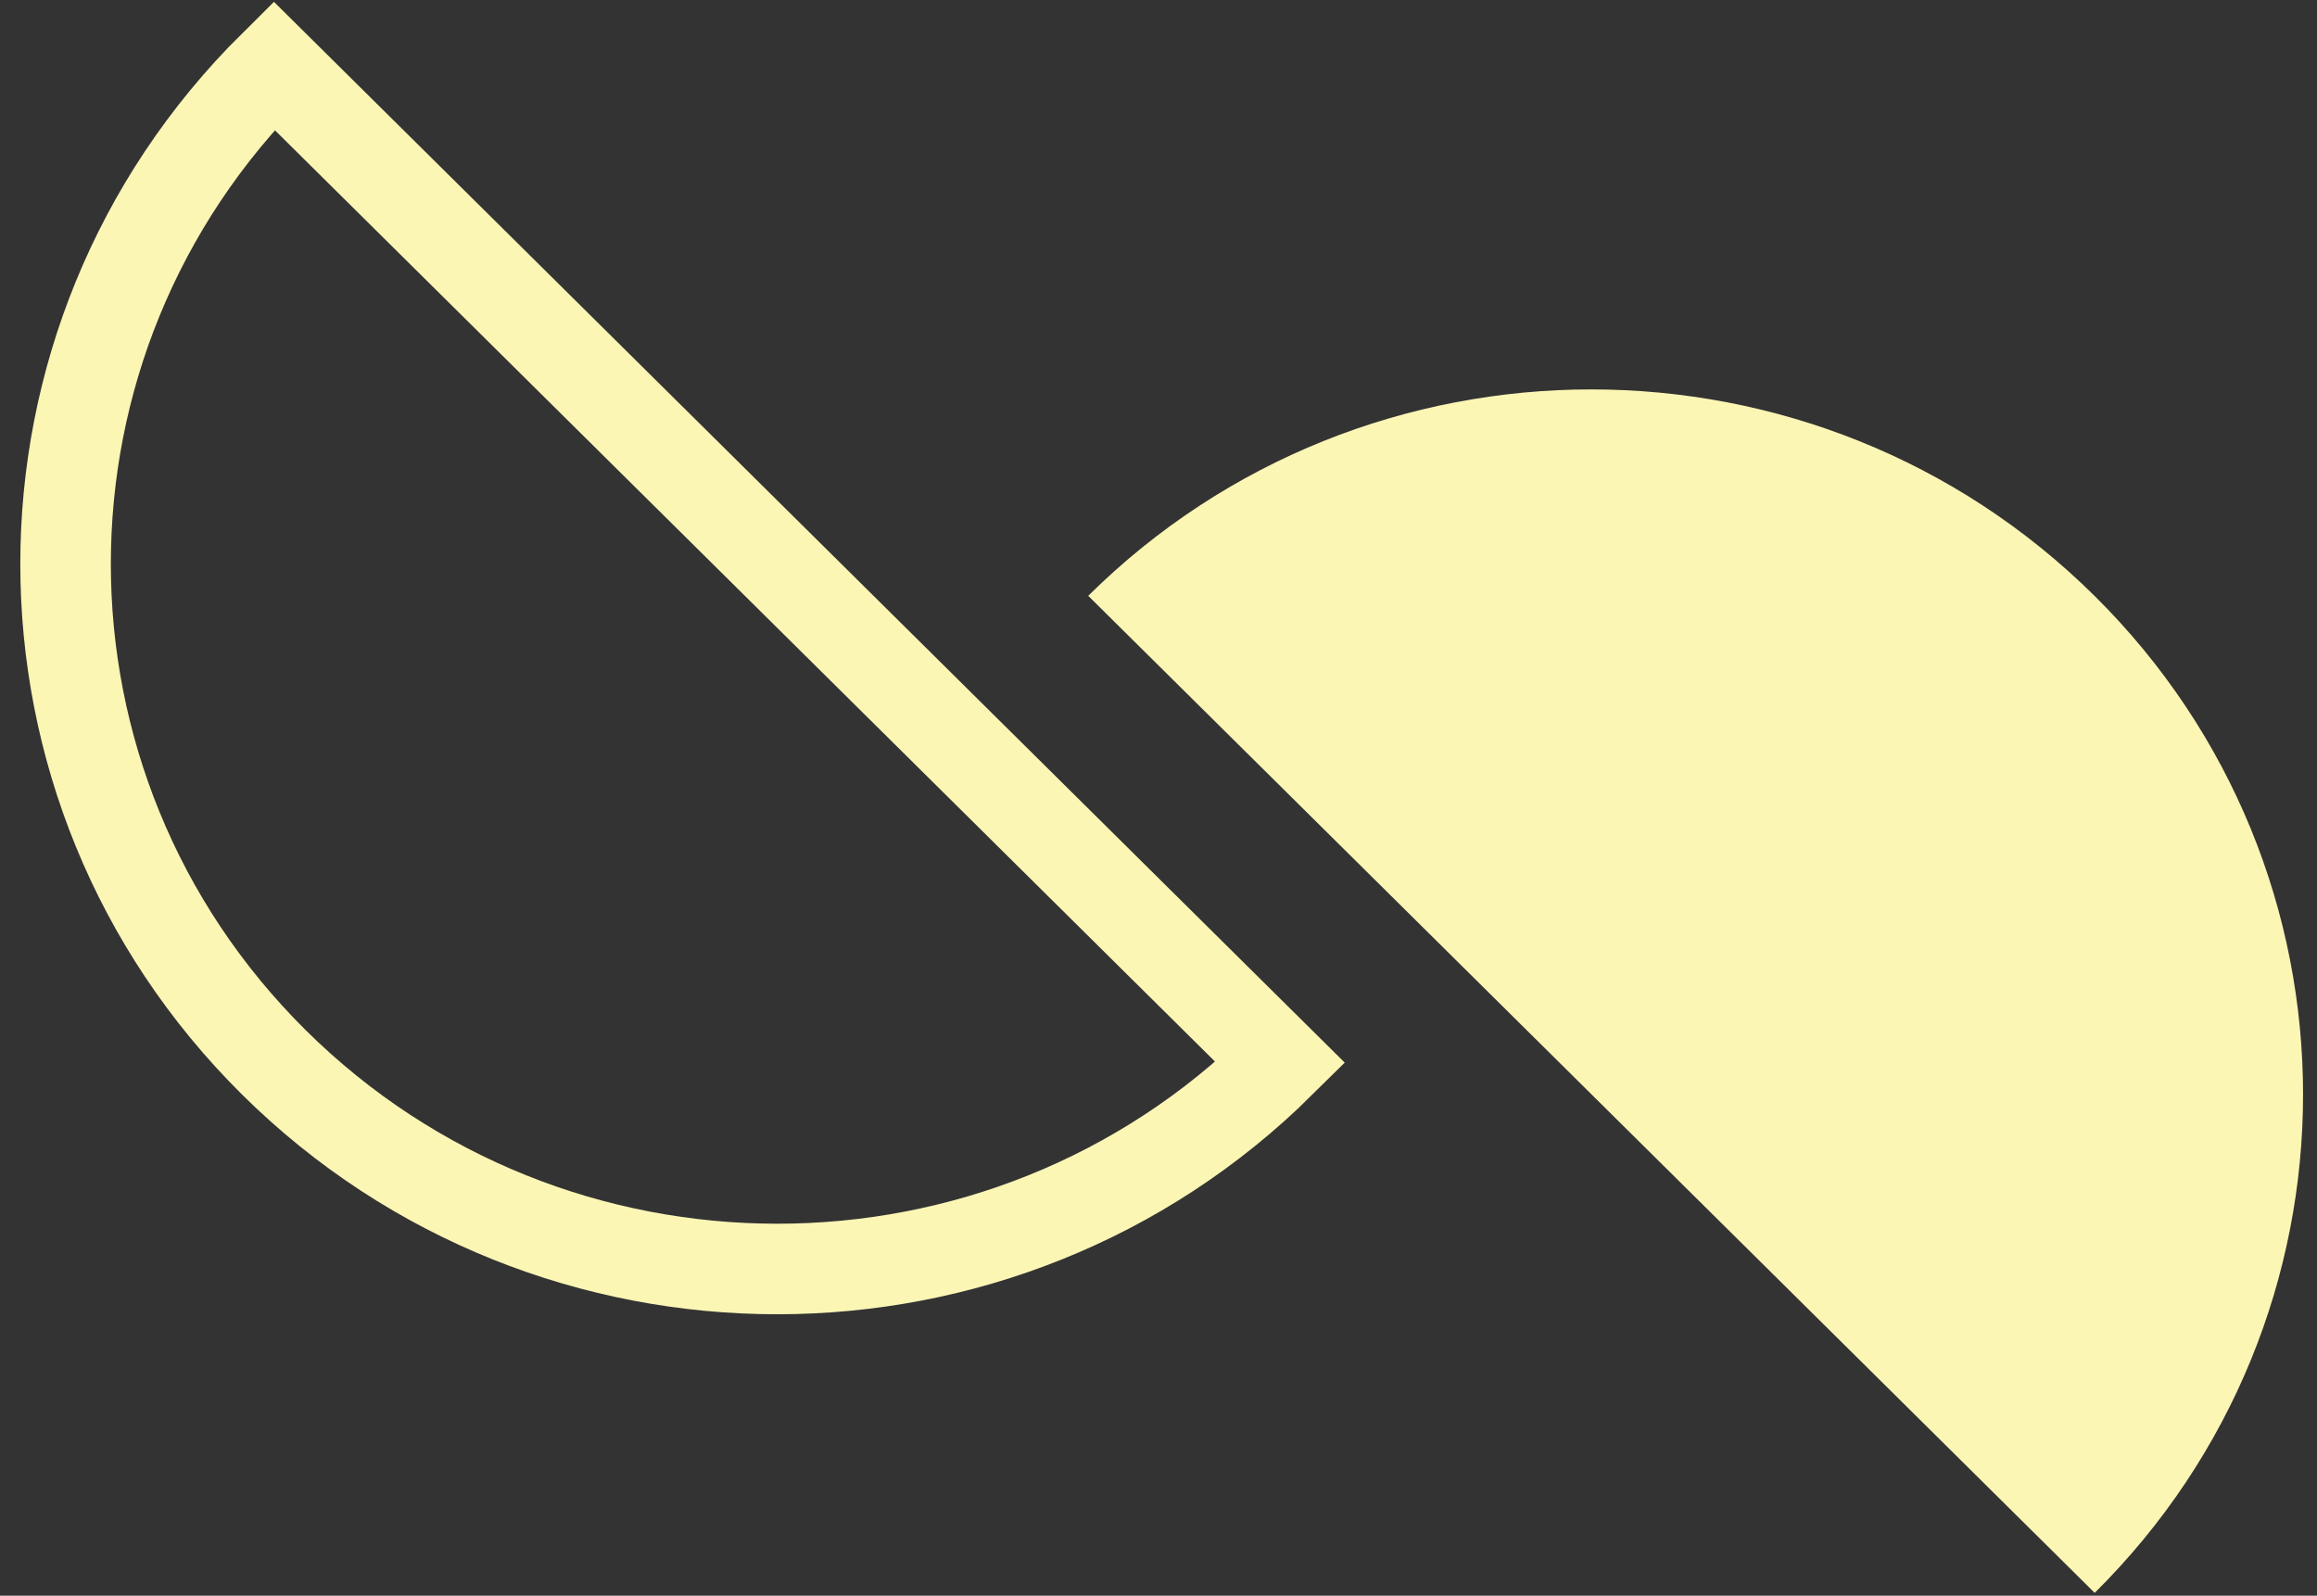
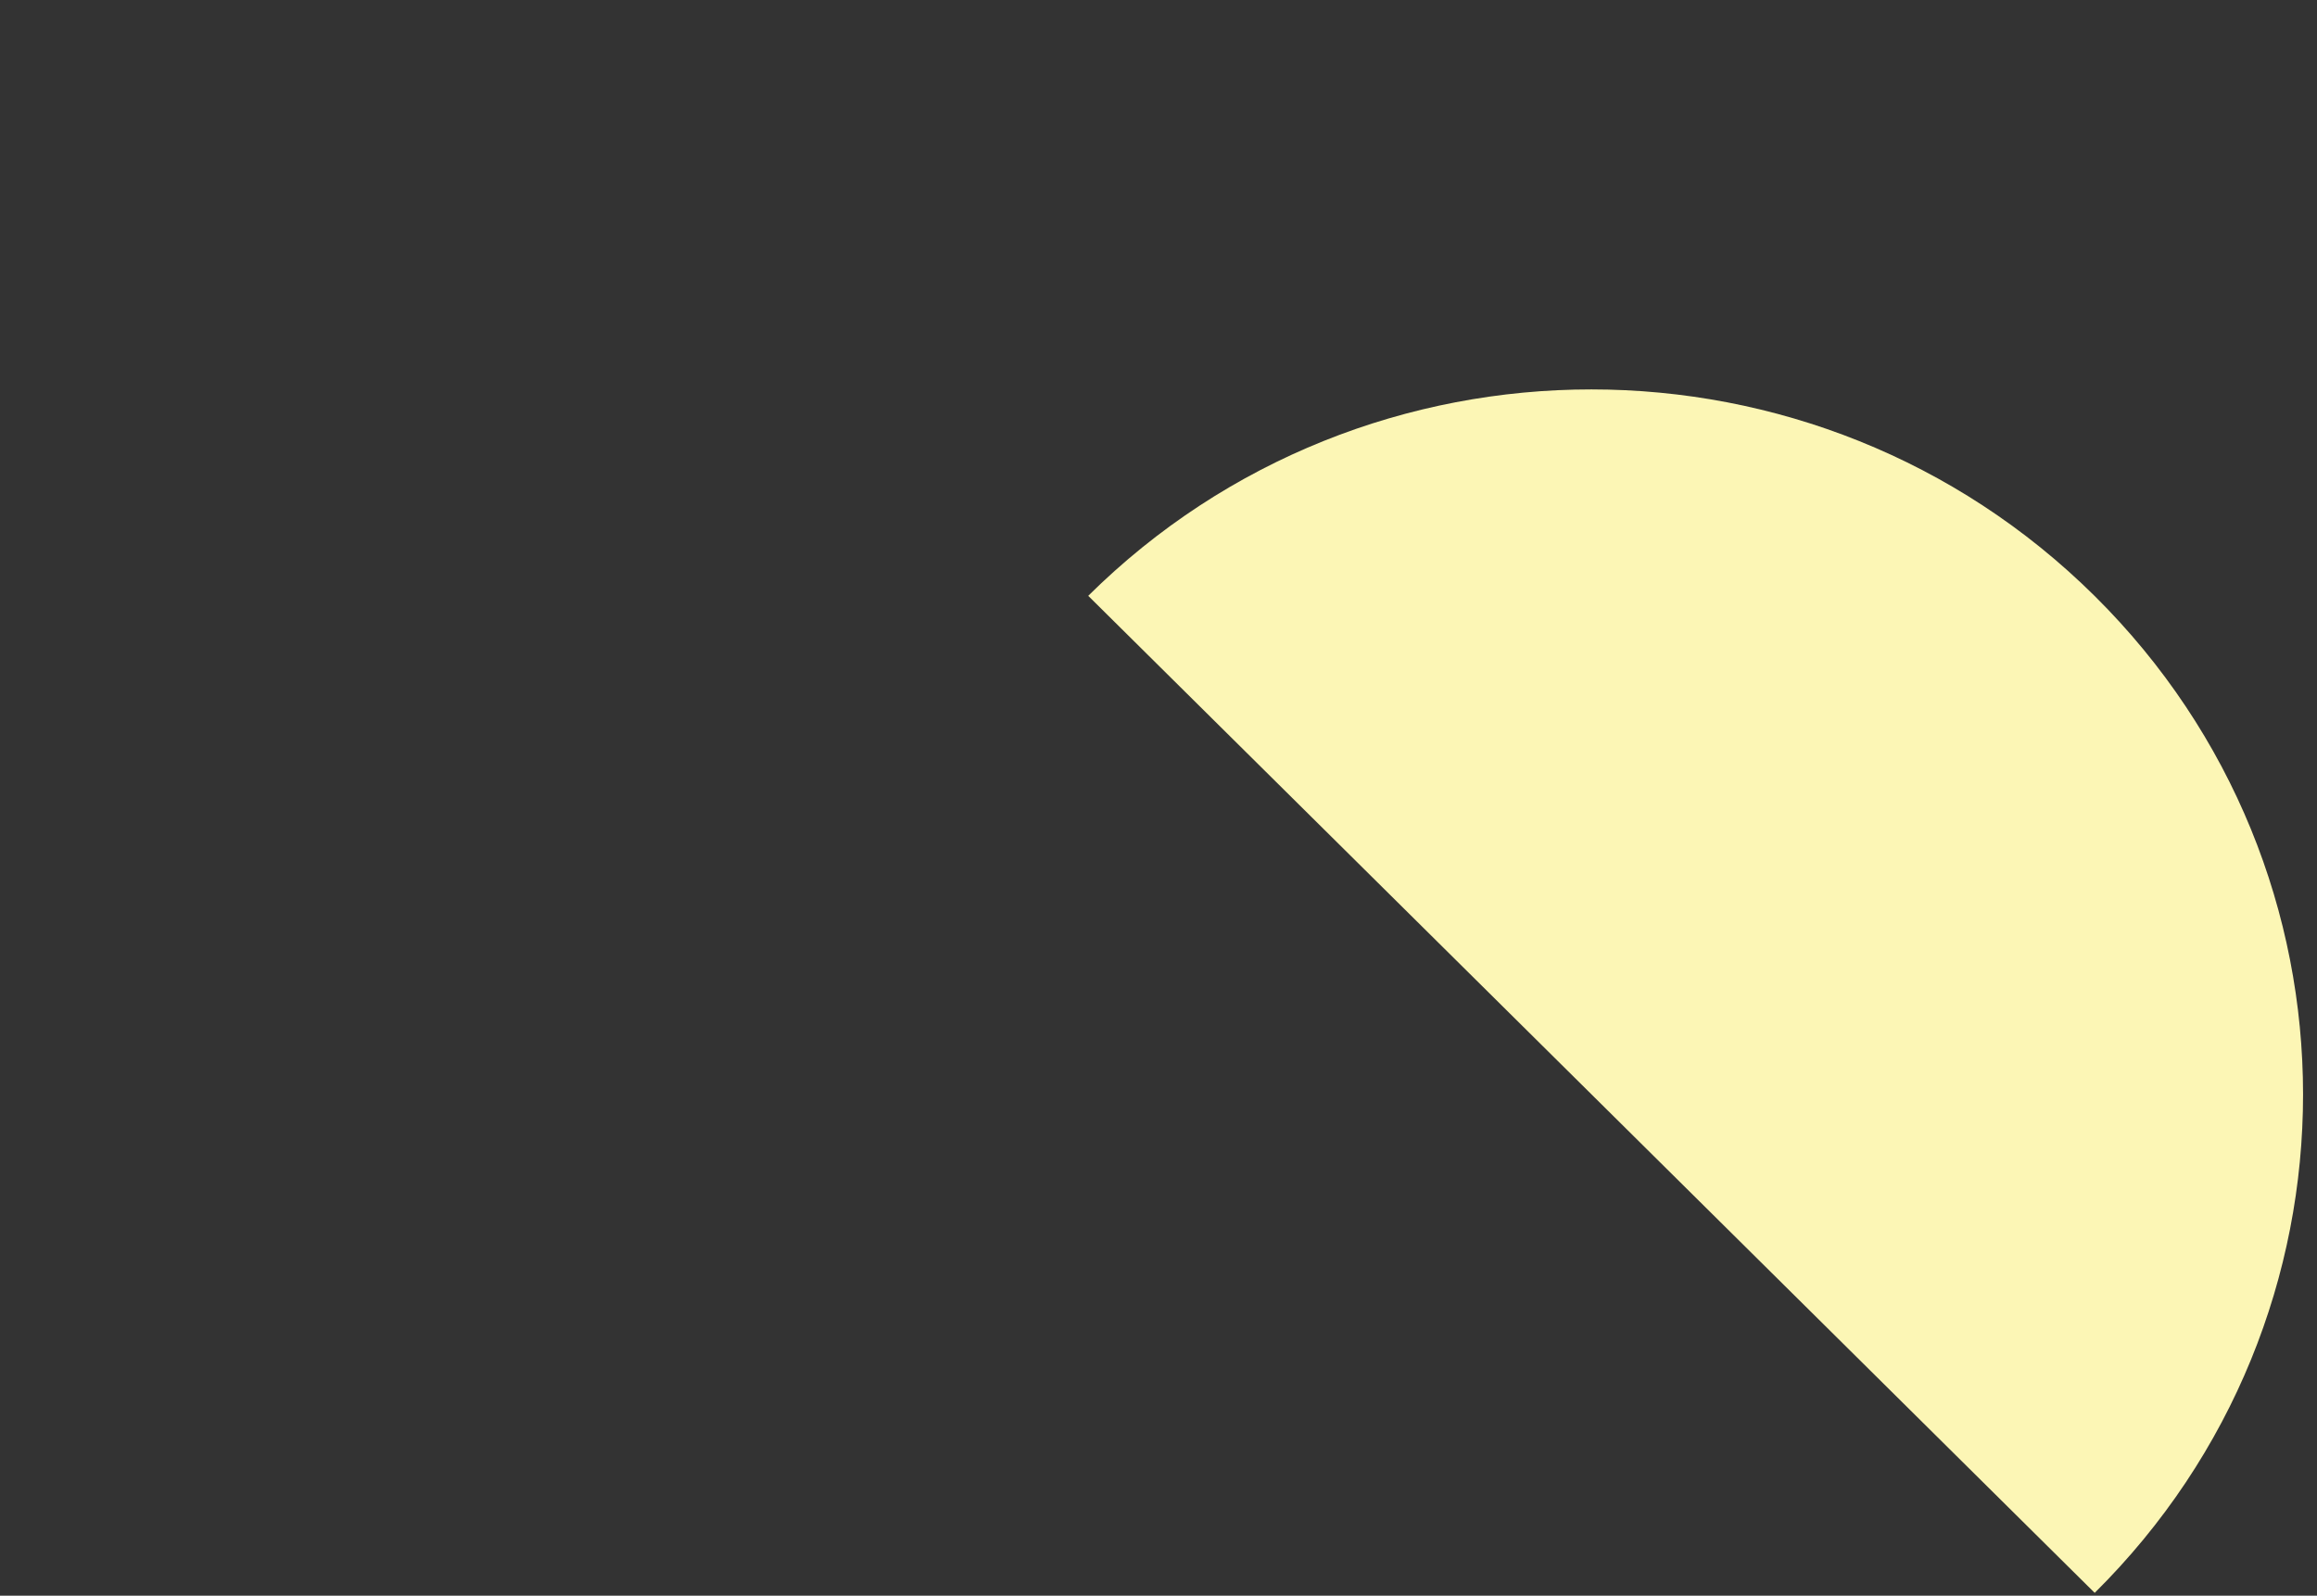
<svg xmlns="http://www.w3.org/2000/svg" width="106" height="73" viewBox="0 0 106 73" fill="none">
  <rect x="0" y="0" width="106" height="73" fill="#333333" stroke="none" />
-   <path d="M95.825 27.262C108.538 39.856 108.543 60.275 95.83 72.869L49.785 27.257C62.499 14.663 83.112 14.67 95.825 27.262Z" fill="#FCF6B5" />
-   <path d="M12.537 48.607C-0.176 36.013 -0.181 15.594 12.533 3L58.577 48.612C45.864 61.203 25.251 61.199 12.537 48.607Z" stroke="#FCF6B5" stroke-width="4.142" stroke-miterlimit="10" />
+   <path d="M95.825 27.262C108.538 39.856 108.543 60.275 95.83 72.869L49.785 27.257C62.499 14.663 83.112 14.67 95.825 27.262" fill="#FCF6B5" />
</svg>